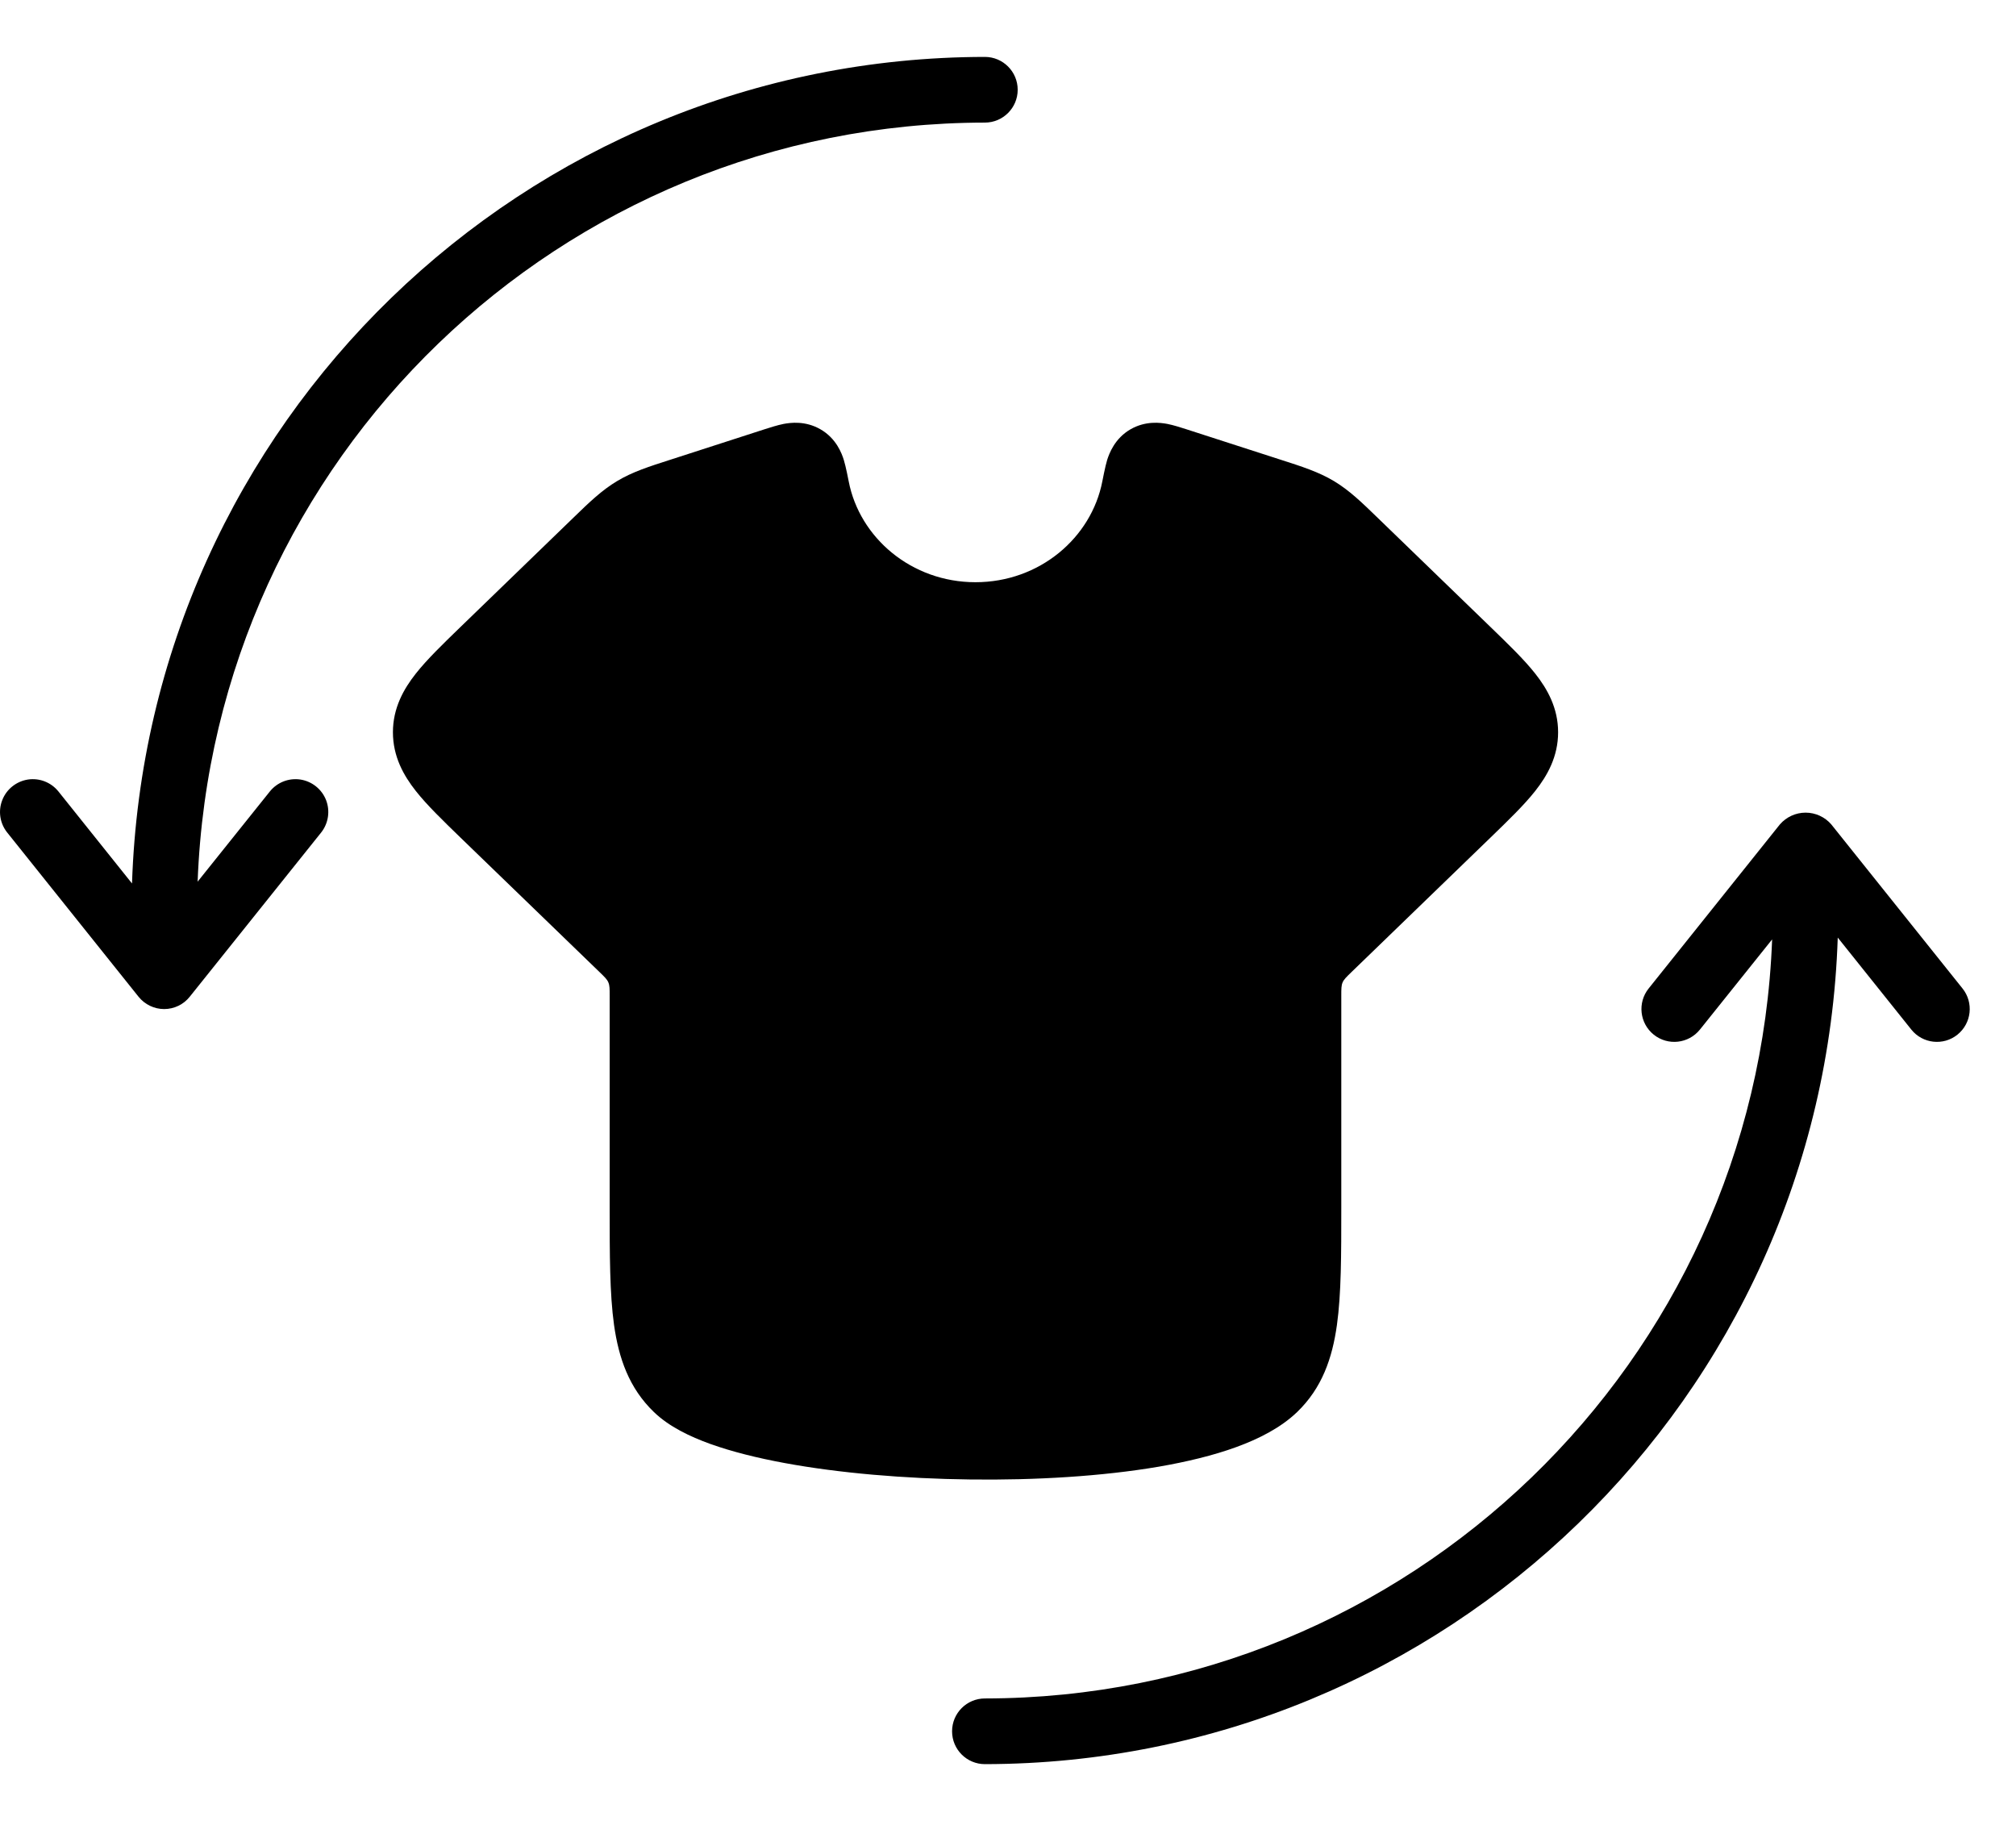
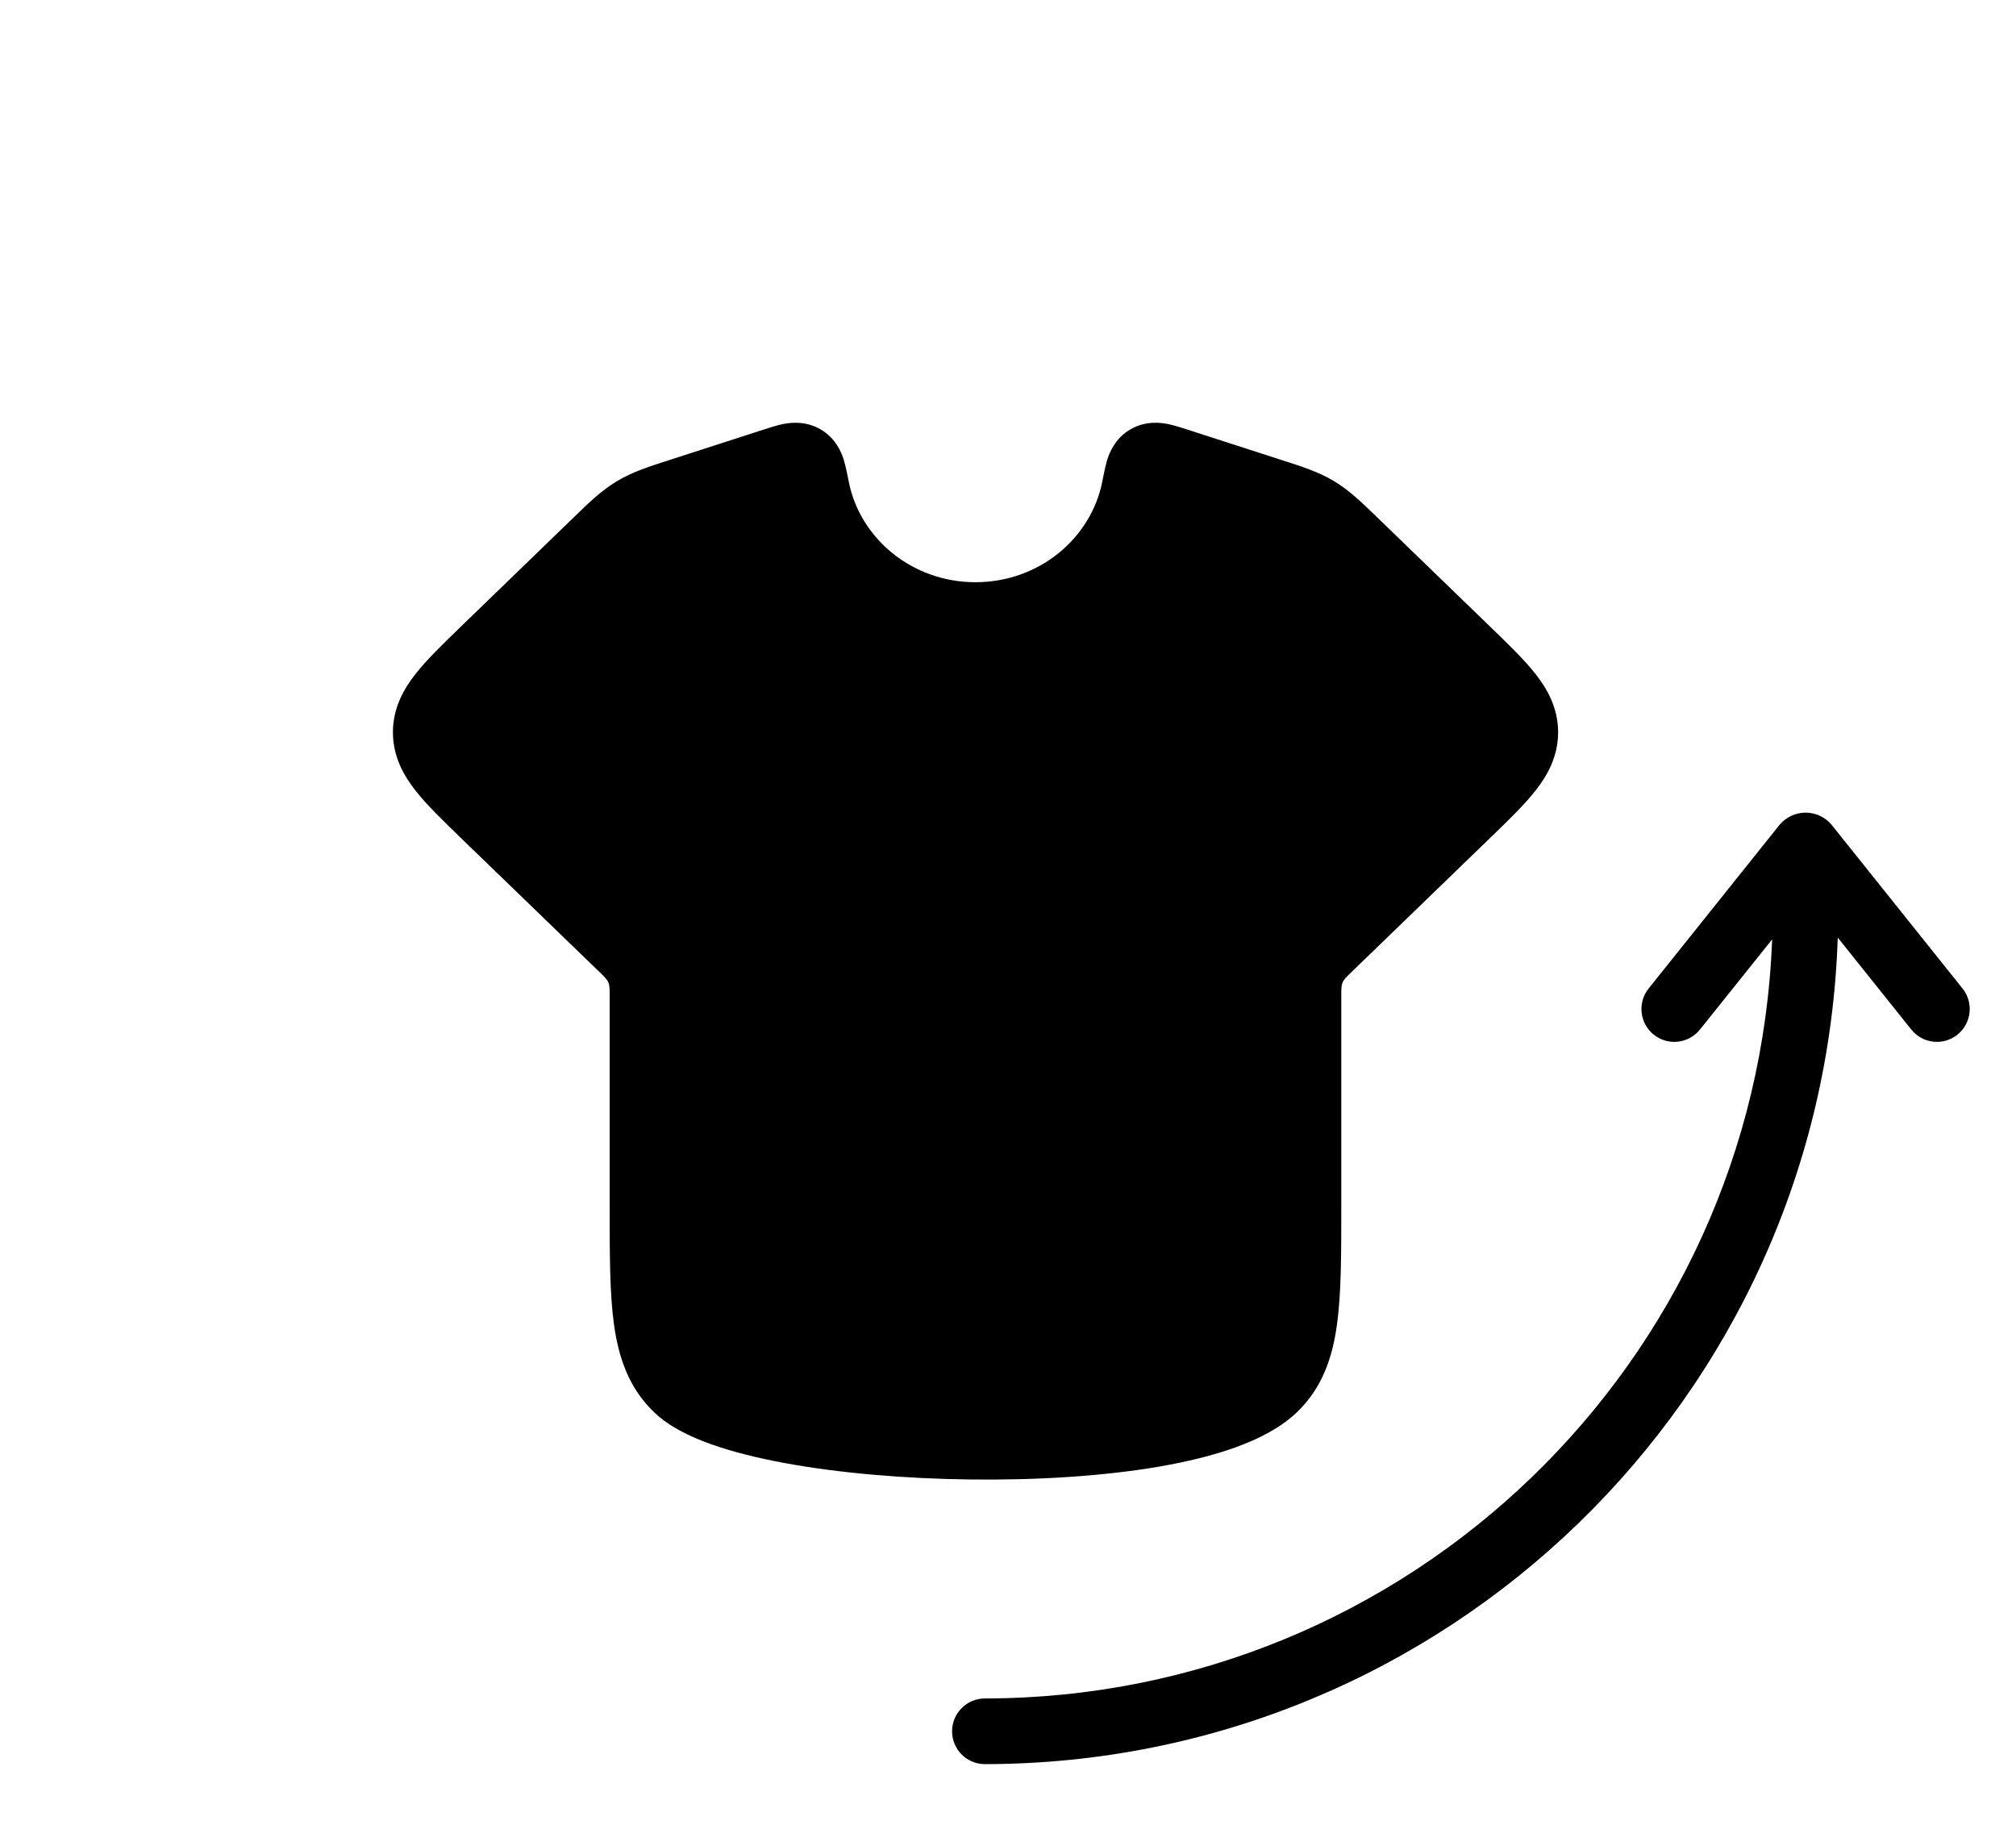
<svg xmlns="http://www.w3.org/2000/svg" width="31" height="28" viewBox="0 0 31 28" fill="none">
-   <path d="M4.149 12.17L3.039 13.556C3.284 7.046 8.629 1.892 15.144 1.885C15.423 1.885 15.649 1.659 15.649 1.38C15.649 1.101 15.423 0.875 15.144 0.875C8.062 0.884 2.262 6.505 2.03 13.584L0.899 12.17C0.786 12.029 0.607 11.959 0.429 11.986C0.251 12.014 0.1 12.134 0.035 12.302C-0.031 12.47 -0.002 12.66 0.111 12.801L2.13 15.325C2.226 15.445 2.371 15.515 2.524 15.515C2.678 15.515 2.823 15.445 2.918 15.325L4.938 12.801C5.05 12.66 5.079 12.47 5.014 12.302C4.948 12.134 4.798 12.014 4.62 11.986C4.441 11.959 4.262 12.029 4.149 12.17Z" fill="black" />
  <path d="M30.178 15.199L28.159 12.675C28.06 12.561 27.916 12.495 27.765 12.495C27.613 12.495 27.47 12.561 27.37 12.675L25.351 15.199C25.177 15.417 25.212 15.734 25.43 15.909C25.648 16.083 25.965 16.048 26.14 15.83L27.25 14.444C27.005 20.954 21.66 26.108 15.145 26.115C14.866 26.115 14.64 26.341 14.64 26.62C14.64 26.899 14.866 27.125 15.145 27.125C22.227 27.116 28.027 21.495 28.259 14.416L29.39 15.83C29.564 16.048 29.882 16.083 30.099 15.909C30.317 15.734 30.352 15.417 30.178 15.199Z" fill="black" />
  <path d="M20.625 18.573C20.625 19.29 20.625 19.892 20.558 20.372C20.487 20.882 20.329 21.343 19.945 21.712C19.693 21.954 19.355 22.124 19.01 22.25C18.657 22.379 18.248 22.477 17.814 22.552C16.945 22.7 15.921 22.761 14.916 22.748C13.911 22.736 12.903 22.65 12.064 22.495C11.646 22.418 11.257 22.321 10.926 22.203C10.609 22.089 10.287 21.935 10.056 21.712C9.672 21.343 9.514 20.882 9.442 20.372C9.375 19.892 9.375 19.29 9.375 18.573L9.375 15.31C9.375 15.205 9.375 15.153 9.355 15.106C9.336 15.059 9.298 15.023 9.223 14.95L7.074 12.872C6.808 12.614 6.565 12.379 6.394 12.162C6.206 11.924 6.042 11.632 6.042 11.259C6.042 10.887 6.206 10.595 6.394 10.357C6.565 10.14 6.808 9.905 7.074 9.647L8.81 7.967L8.81 7.967C9.059 7.725 9.253 7.538 9.489 7.397C9.723 7.256 9.982 7.173 10.316 7.066L11.761 6.599C11.844 6.573 11.953 6.537 12.05 6.518C12.157 6.498 12.383 6.468 12.613 6.599C12.861 6.74 12.945 6.975 12.975 7.071C13.006 7.168 13.05 7.399 13.05 7.399C13.217 8.268 14.015 8.952 15 8.952C15.986 8.952 16.783 8.268 16.951 7.399C16.951 7.399 16.995 7.168 17.025 7.071C17.056 6.975 17.14 6.74 17.387 6.599C17.617 6.468 17.843 6.498 17.95 6.518C18.048 6.537 18.157 6.573 18.239 6.599L19.685 7.066C20.019 7.173 20.277 7.256 20.512 7.397C20.747 7.538 20.941 7.725 21.19 7.967L21.19 7.967L22.926 9.647C23.192 9.905 23.436 10.14 23.607 10.357C23.795 10.595 23.959 10.887 23.959 11.259C23.959 11.632 23.795 11.924 23.607 12.162C23.436 12.379 23.192 12.614 22.926 12.872L20.778 14.95C20.703 15.023 20.665 15.059 20.645 15.106C20.625 15.153 20.625 15.205 20.625 15.31V18.573V18.573Z" fill="black" />
</svg>